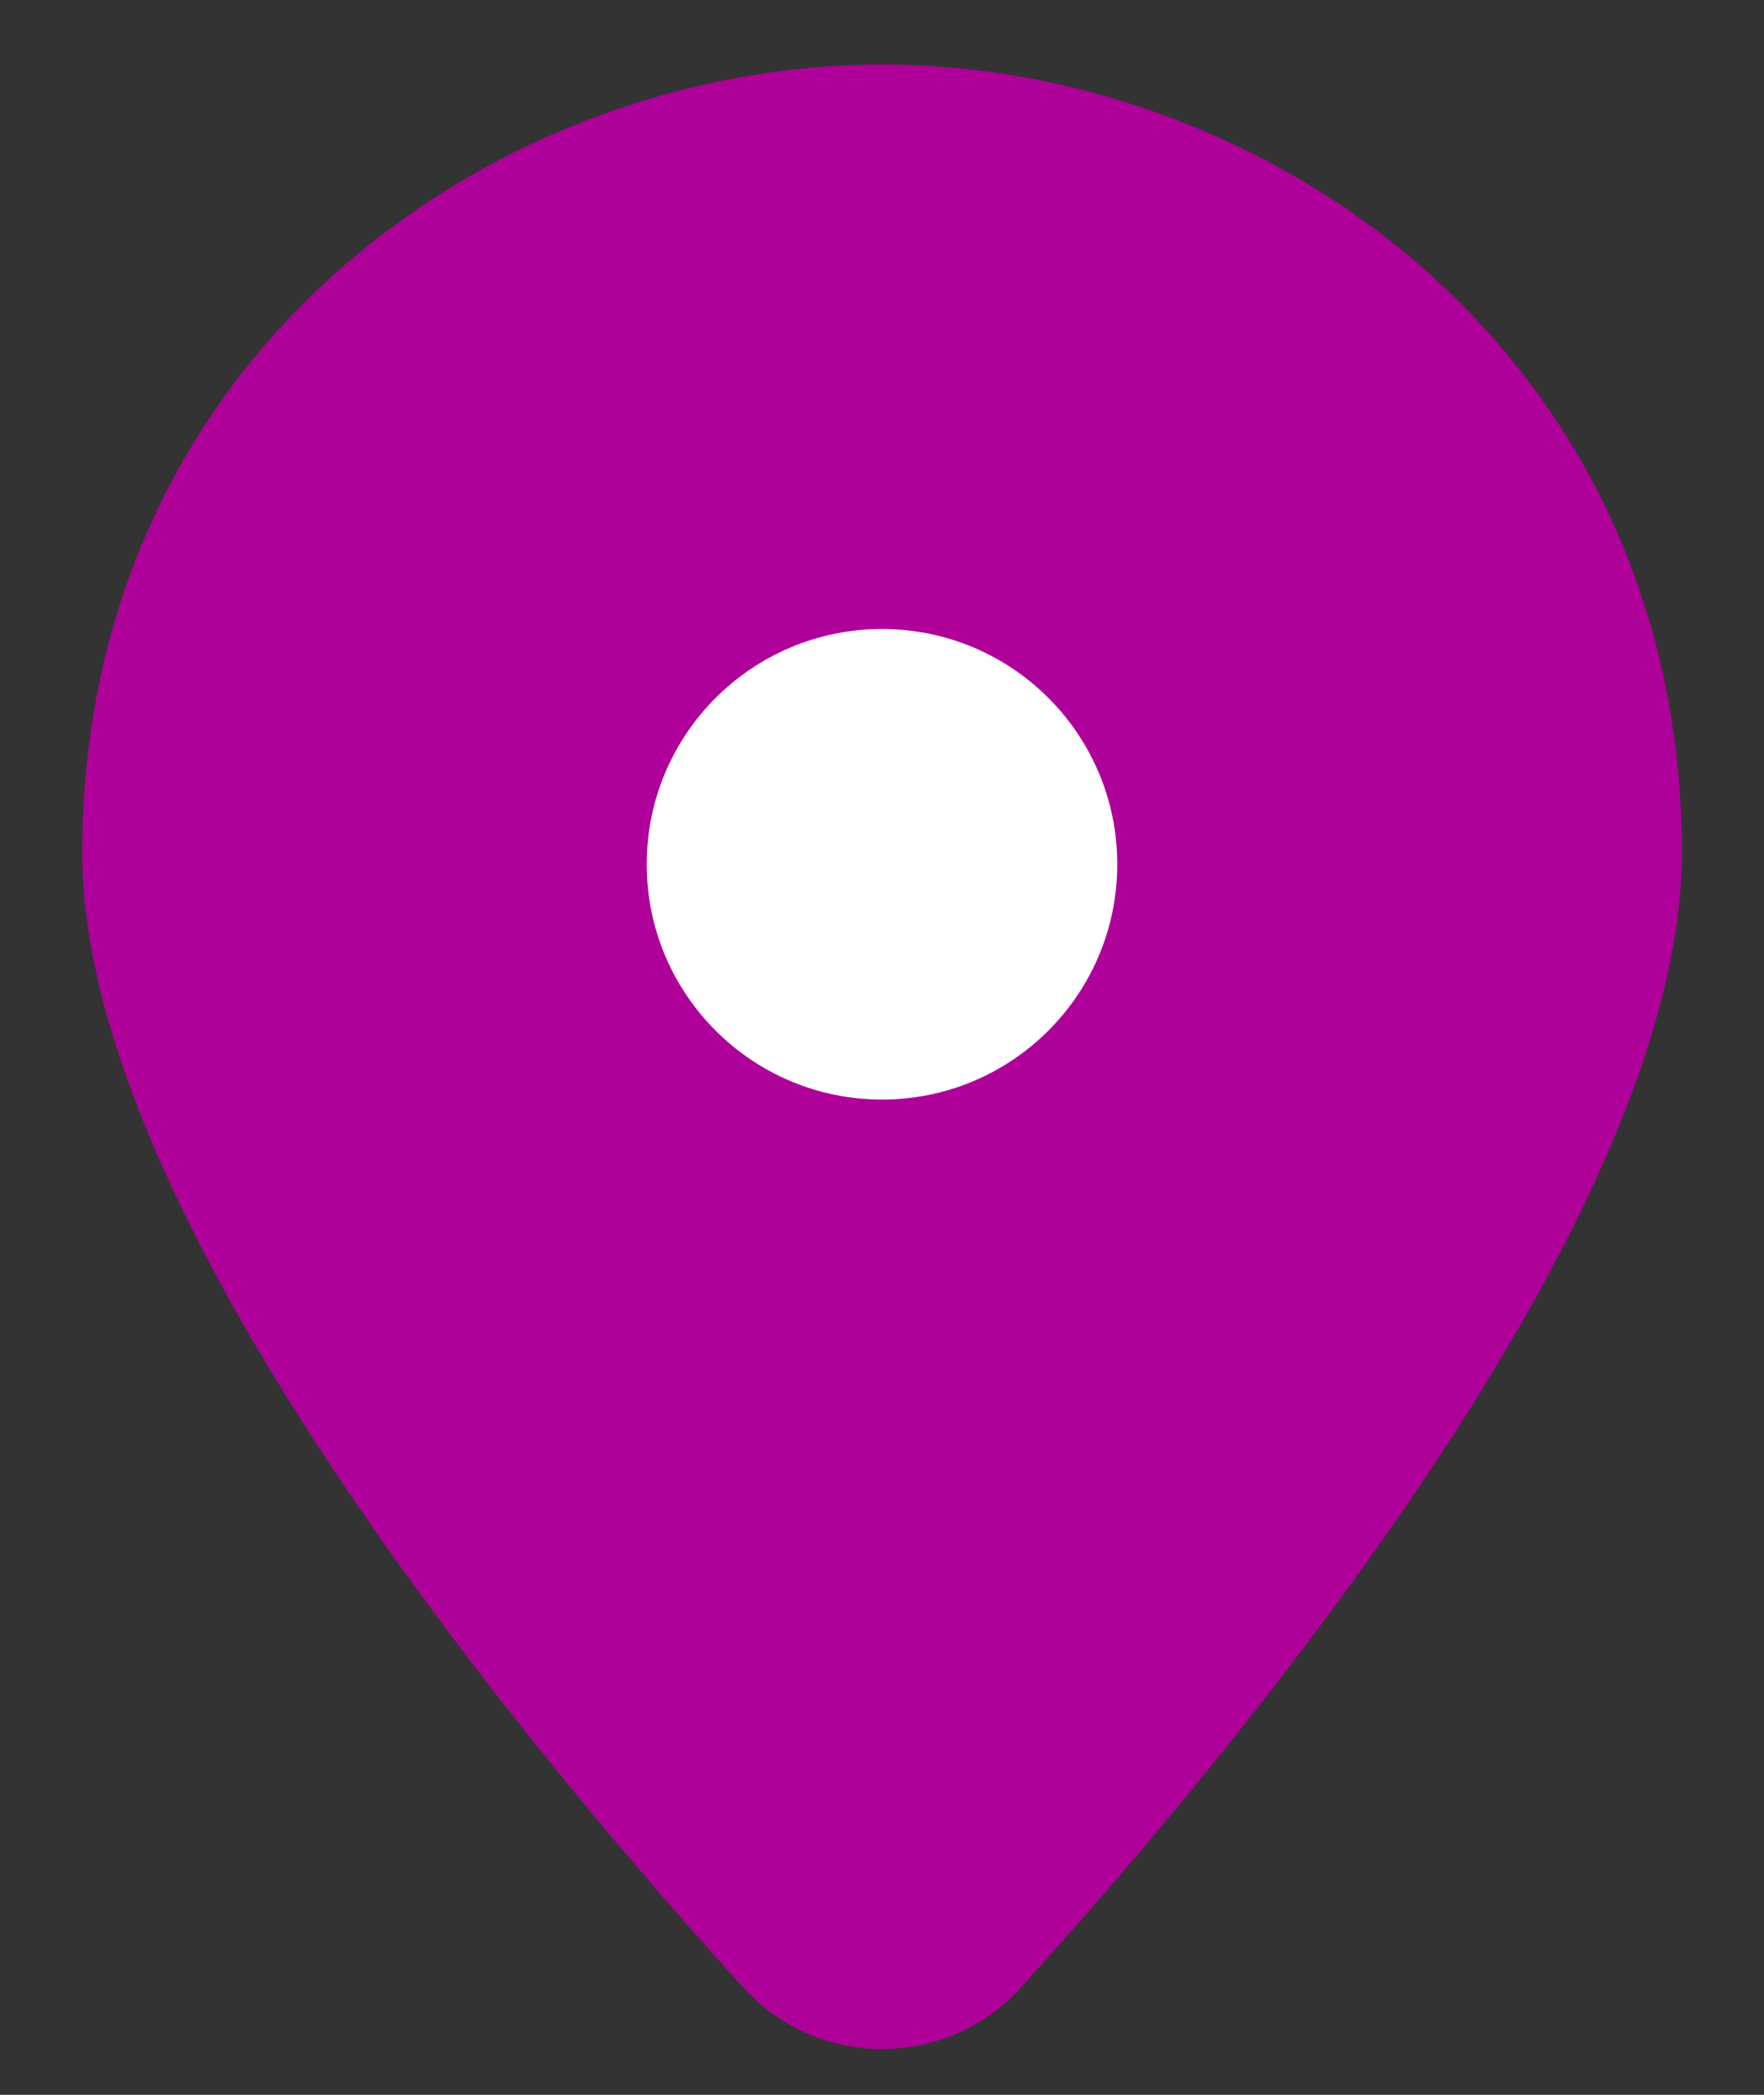
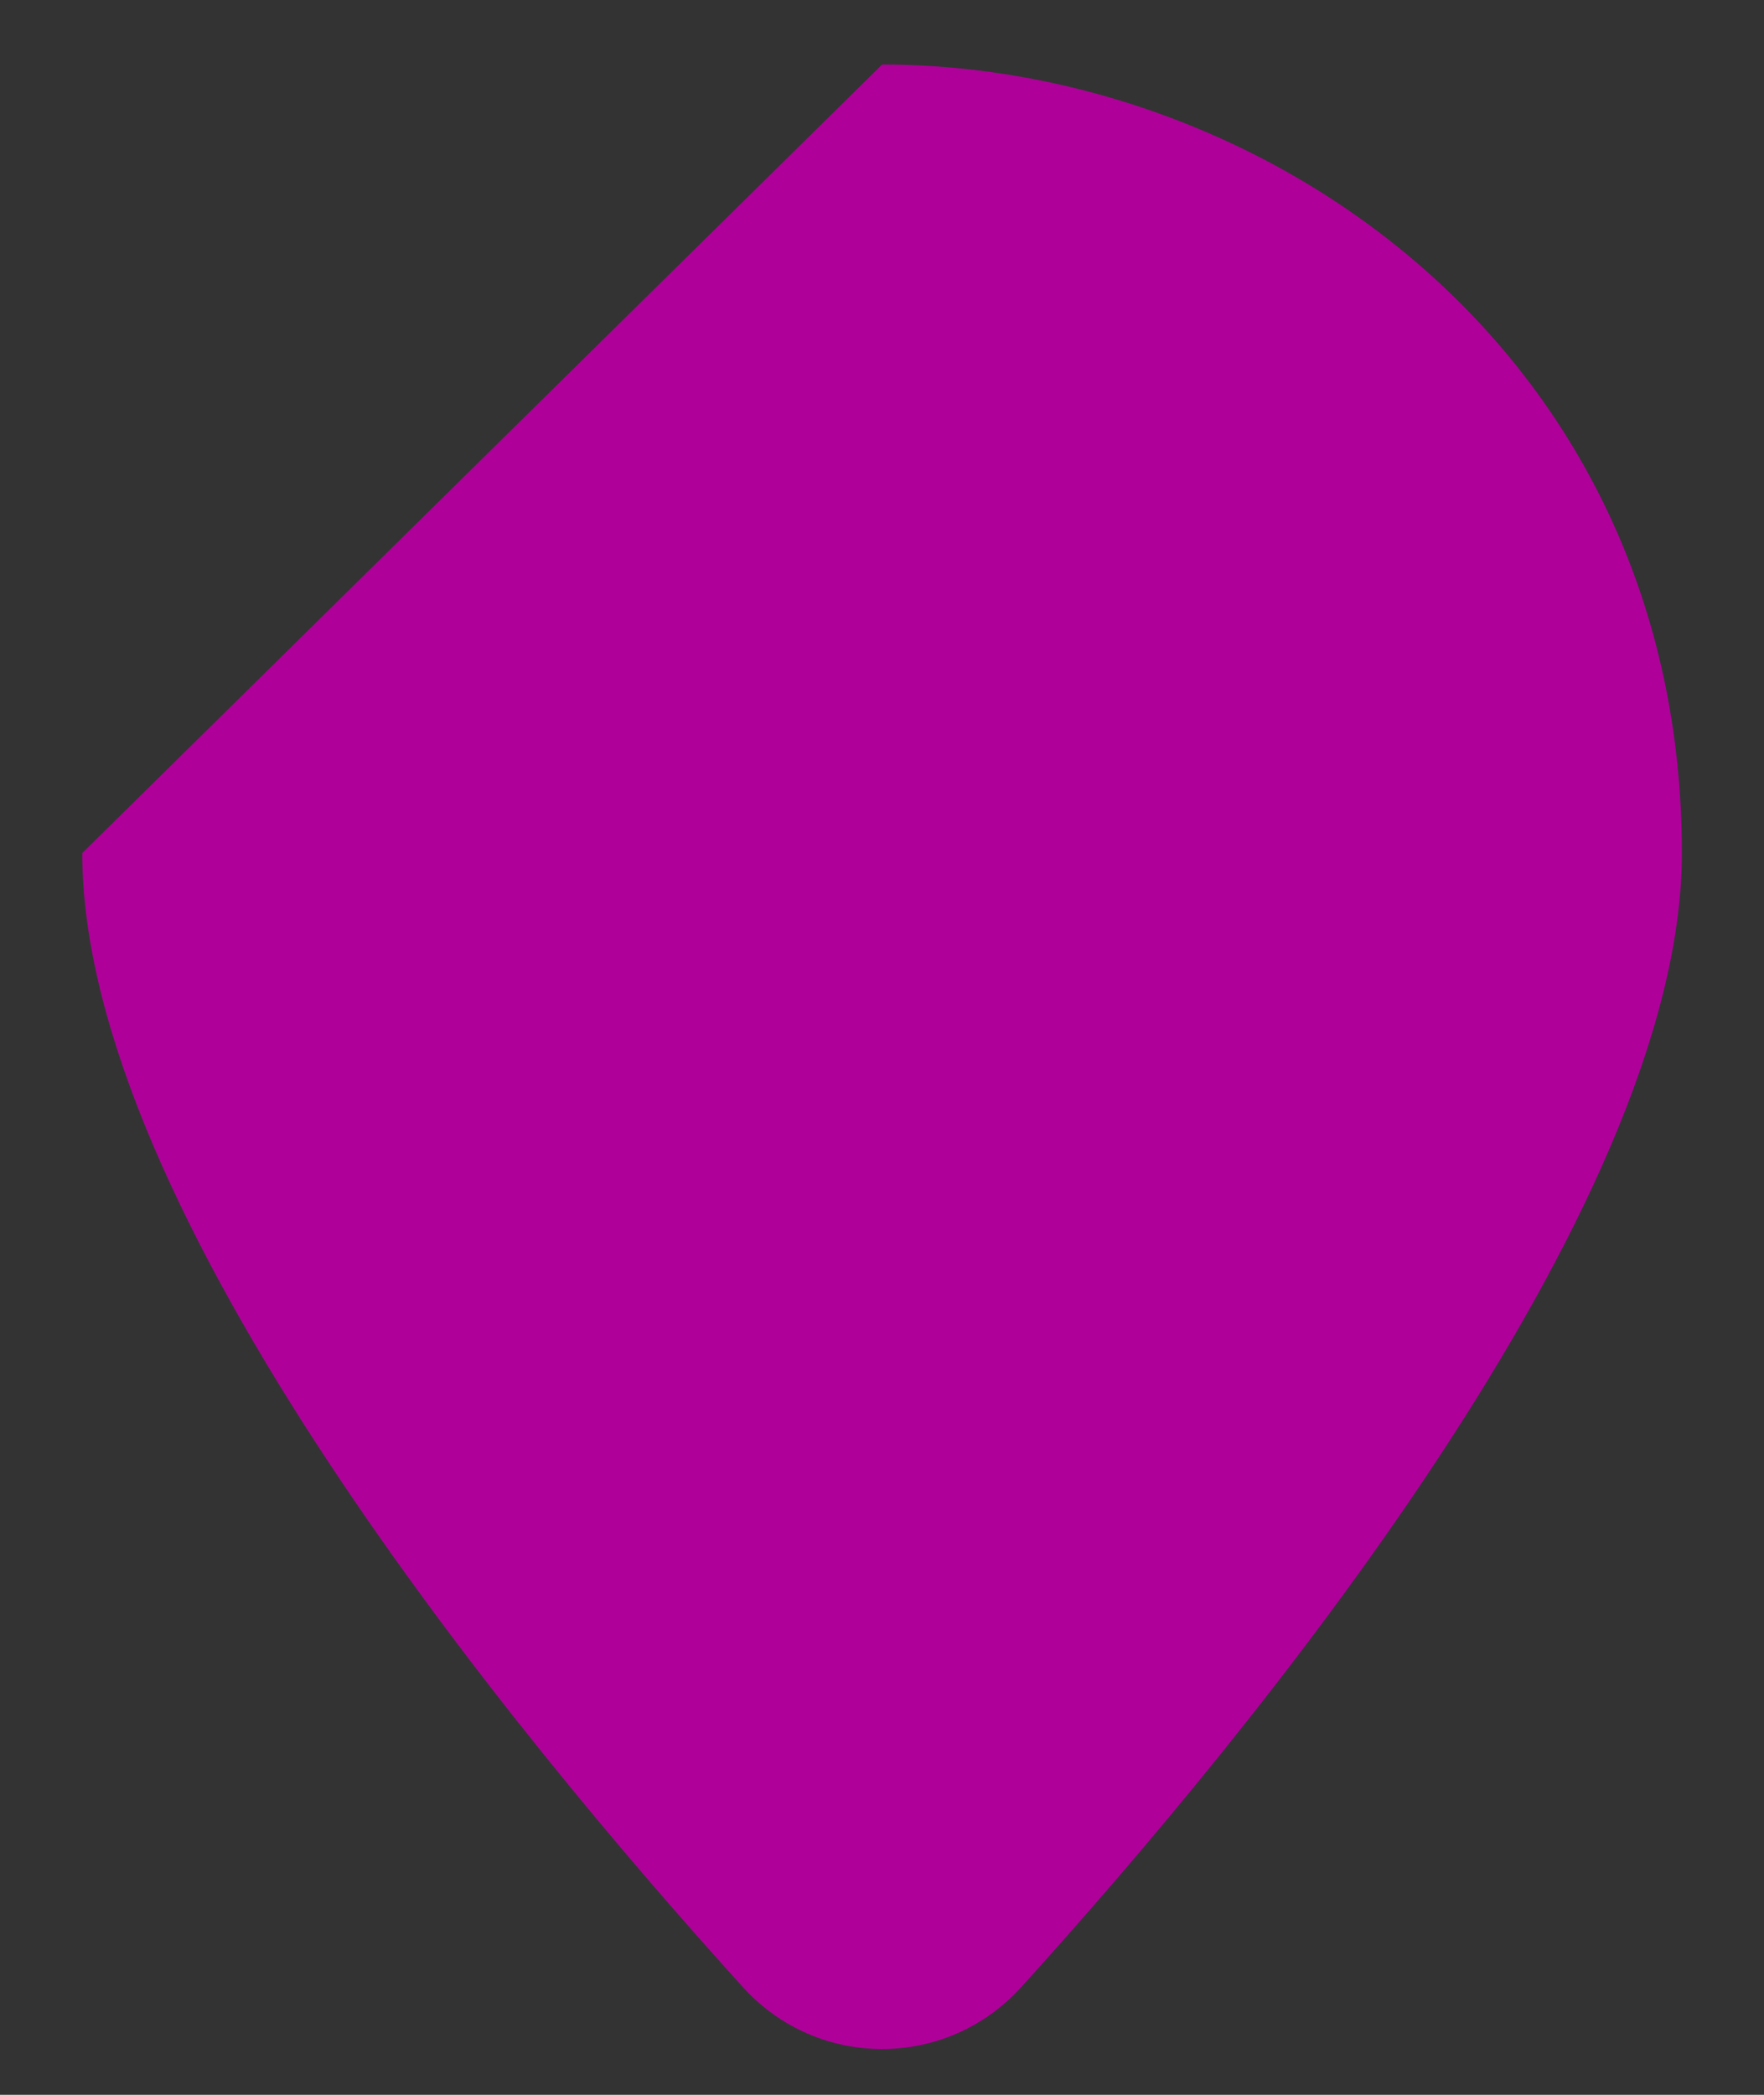
<svg xmlns="http://www.w3.org/2000/svg" width="16px" height="19px" viewBox="0 0 16 19" version="1.1">
  <rect x="0" y="0" width="16" height="19" fill="#333333" stroke="none" />
  <title>marker-pin copy 5</title>
  <desc>Created with Sketch.</desc>
  <g id="2019" stroke="none" stroke-width="1" fill="none" fill-rule="evenodd">
    <g id="Desktop-HD-Copy-16" transform="translate(-118, -915)">
      <g id="marker-pin-copy-5" transform="translate(118, 915.562)">
        <g id="Layer_5">
          <g id="Group">
            <g>
-               <path d="M0.746,7.175 C0.746,10.418 4.659,15.167 6.738,17.461 C7.417,18.21 8.584,18.21 9.263,17.461 C11.341,15.167 15.255,10.418 15.255,7.175 C15.255,2.649 11.507,0.023 8.001,0.023 C4.495,0.023 0.746,2.649 0.746,7.175 Z" id="Path" fill="#AF009A" />
-               <circle id="Oval" fill="#FFFFFF" cx="8" cy="7.277" r="2.134" />
+               <path d="M0.746,7.175 C0.746,10.418 4.659,15.167 6.738,17.461 C7.417,18.21 8.584,18.21 9.263,17.461 C11.341,15.167 15.255,10.418 15.255,7.175 C15.255,2.649 11.507,0.023 8.001,0.023 Z" id="Path" fill="#AF009A" />
            </g>
          </g>
        </g>
      </g>
    </g>
  </g>
</svg>